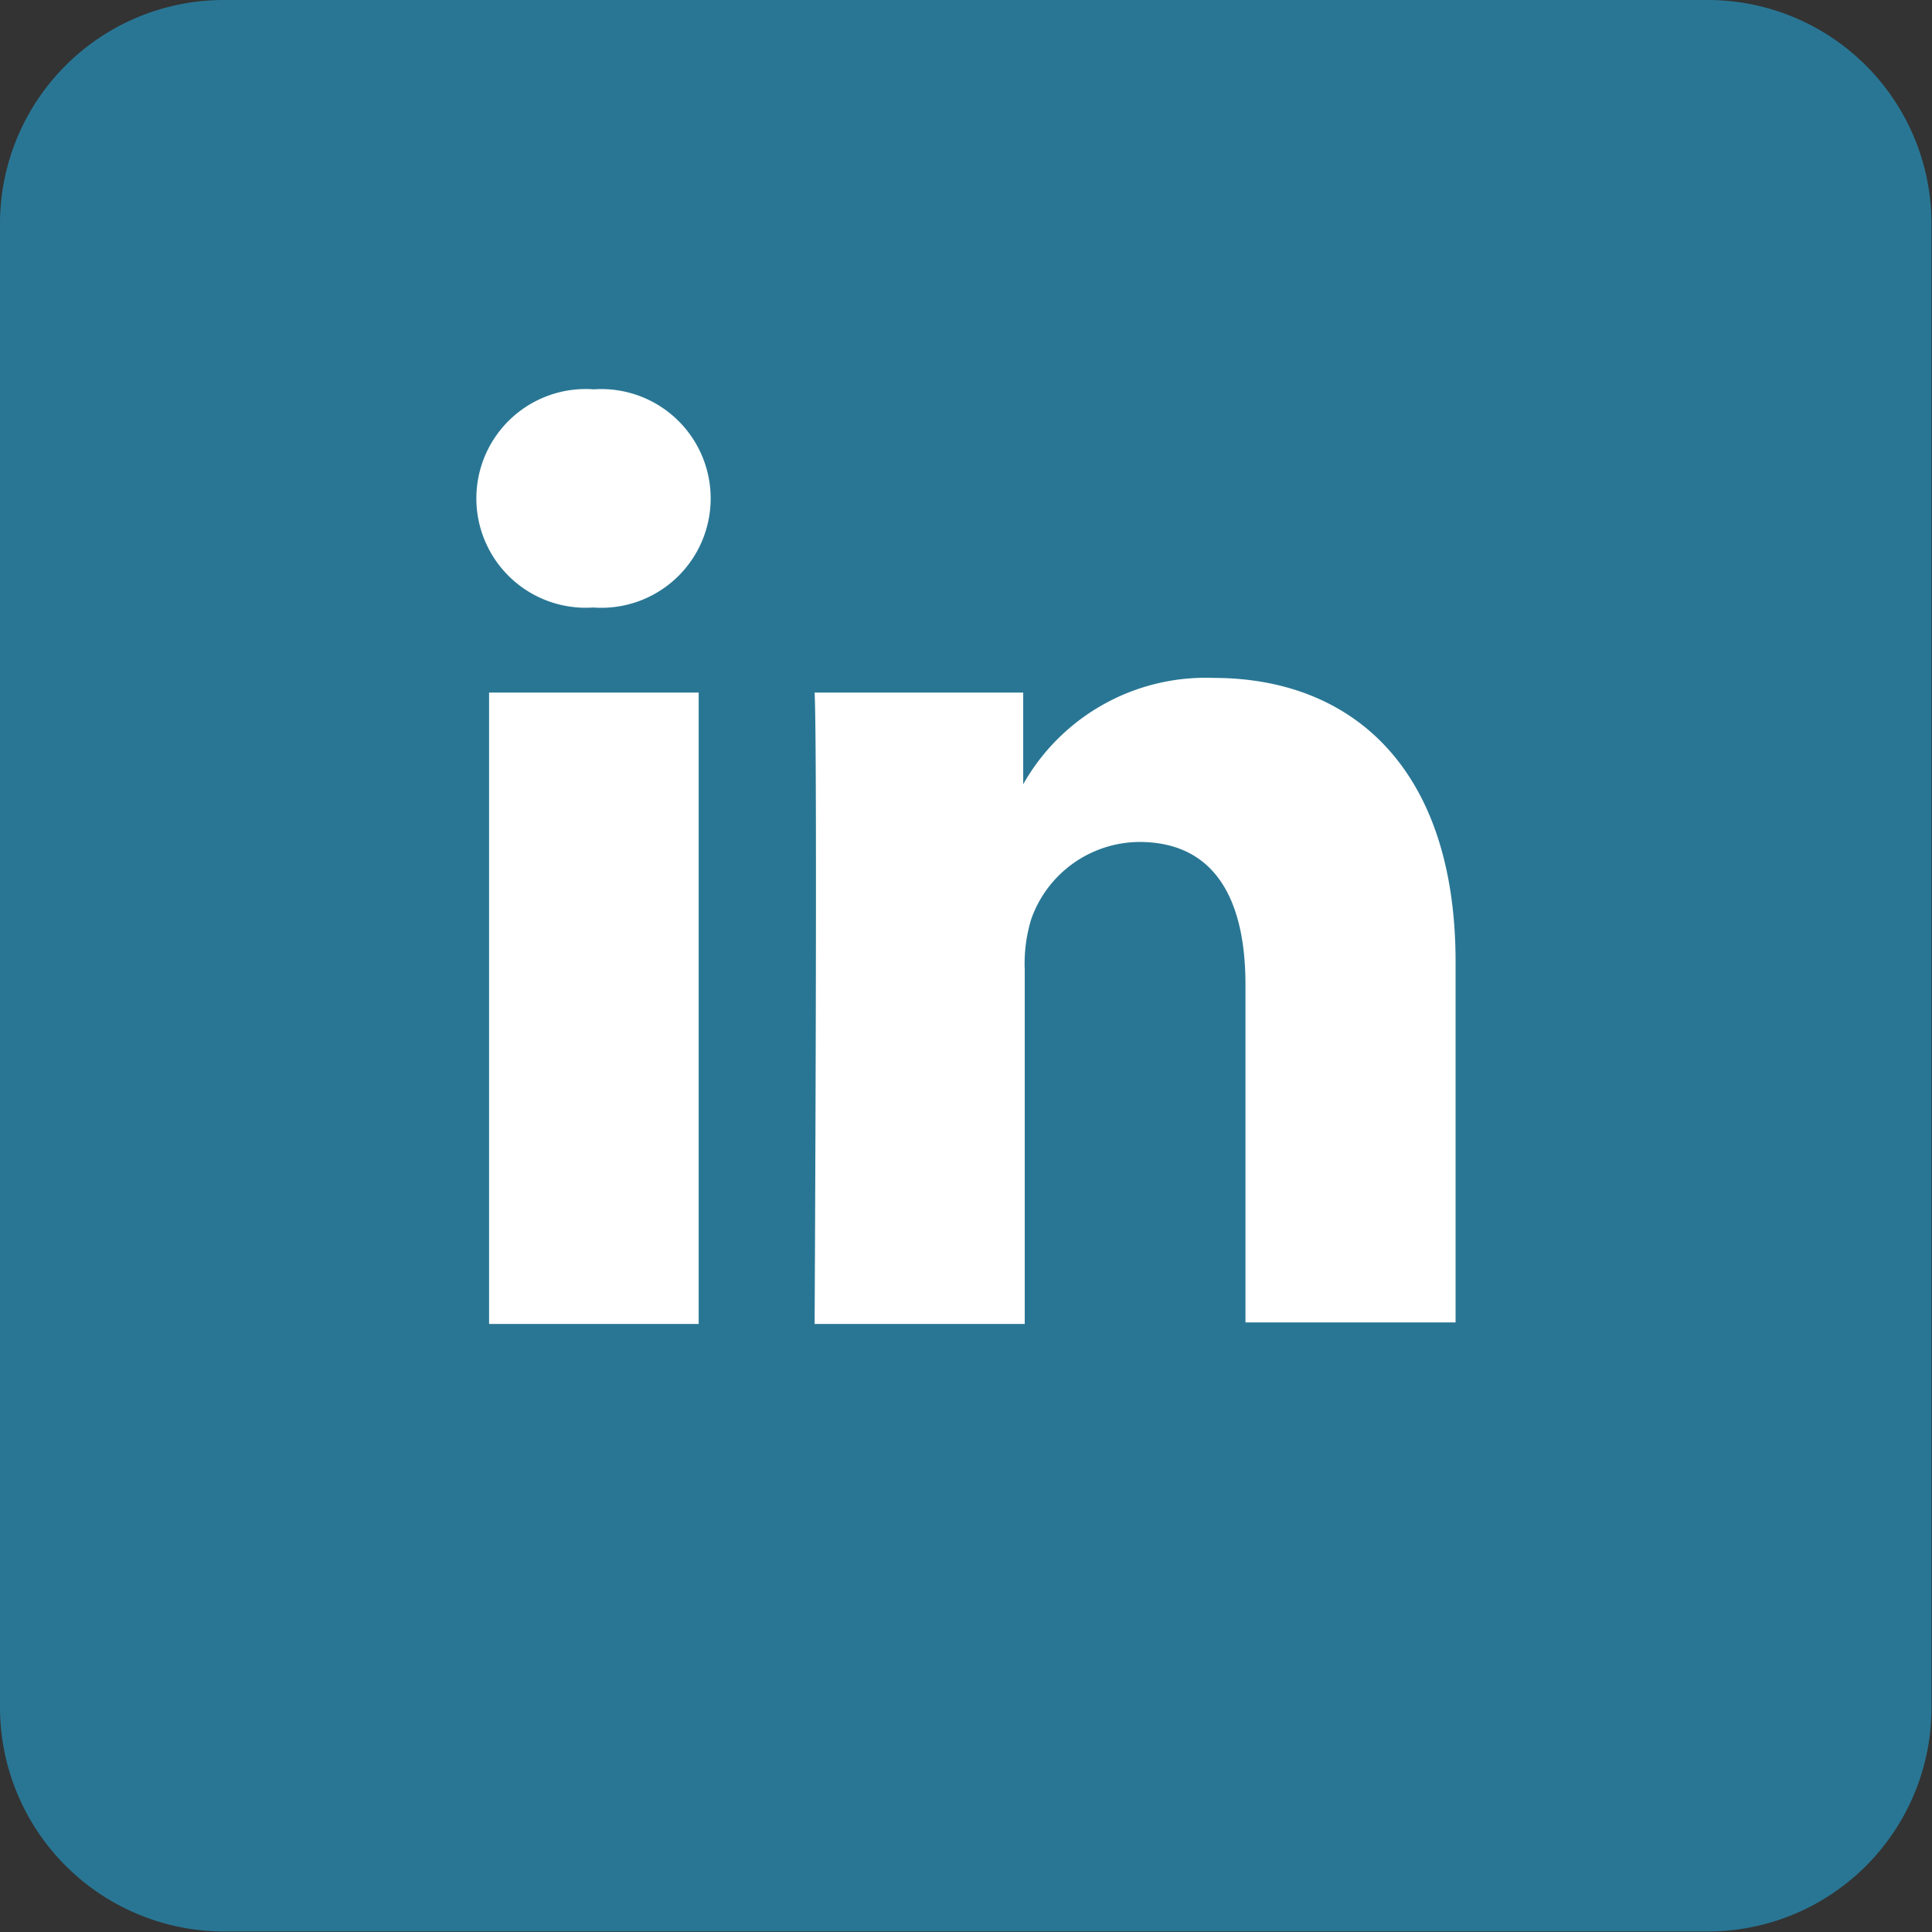
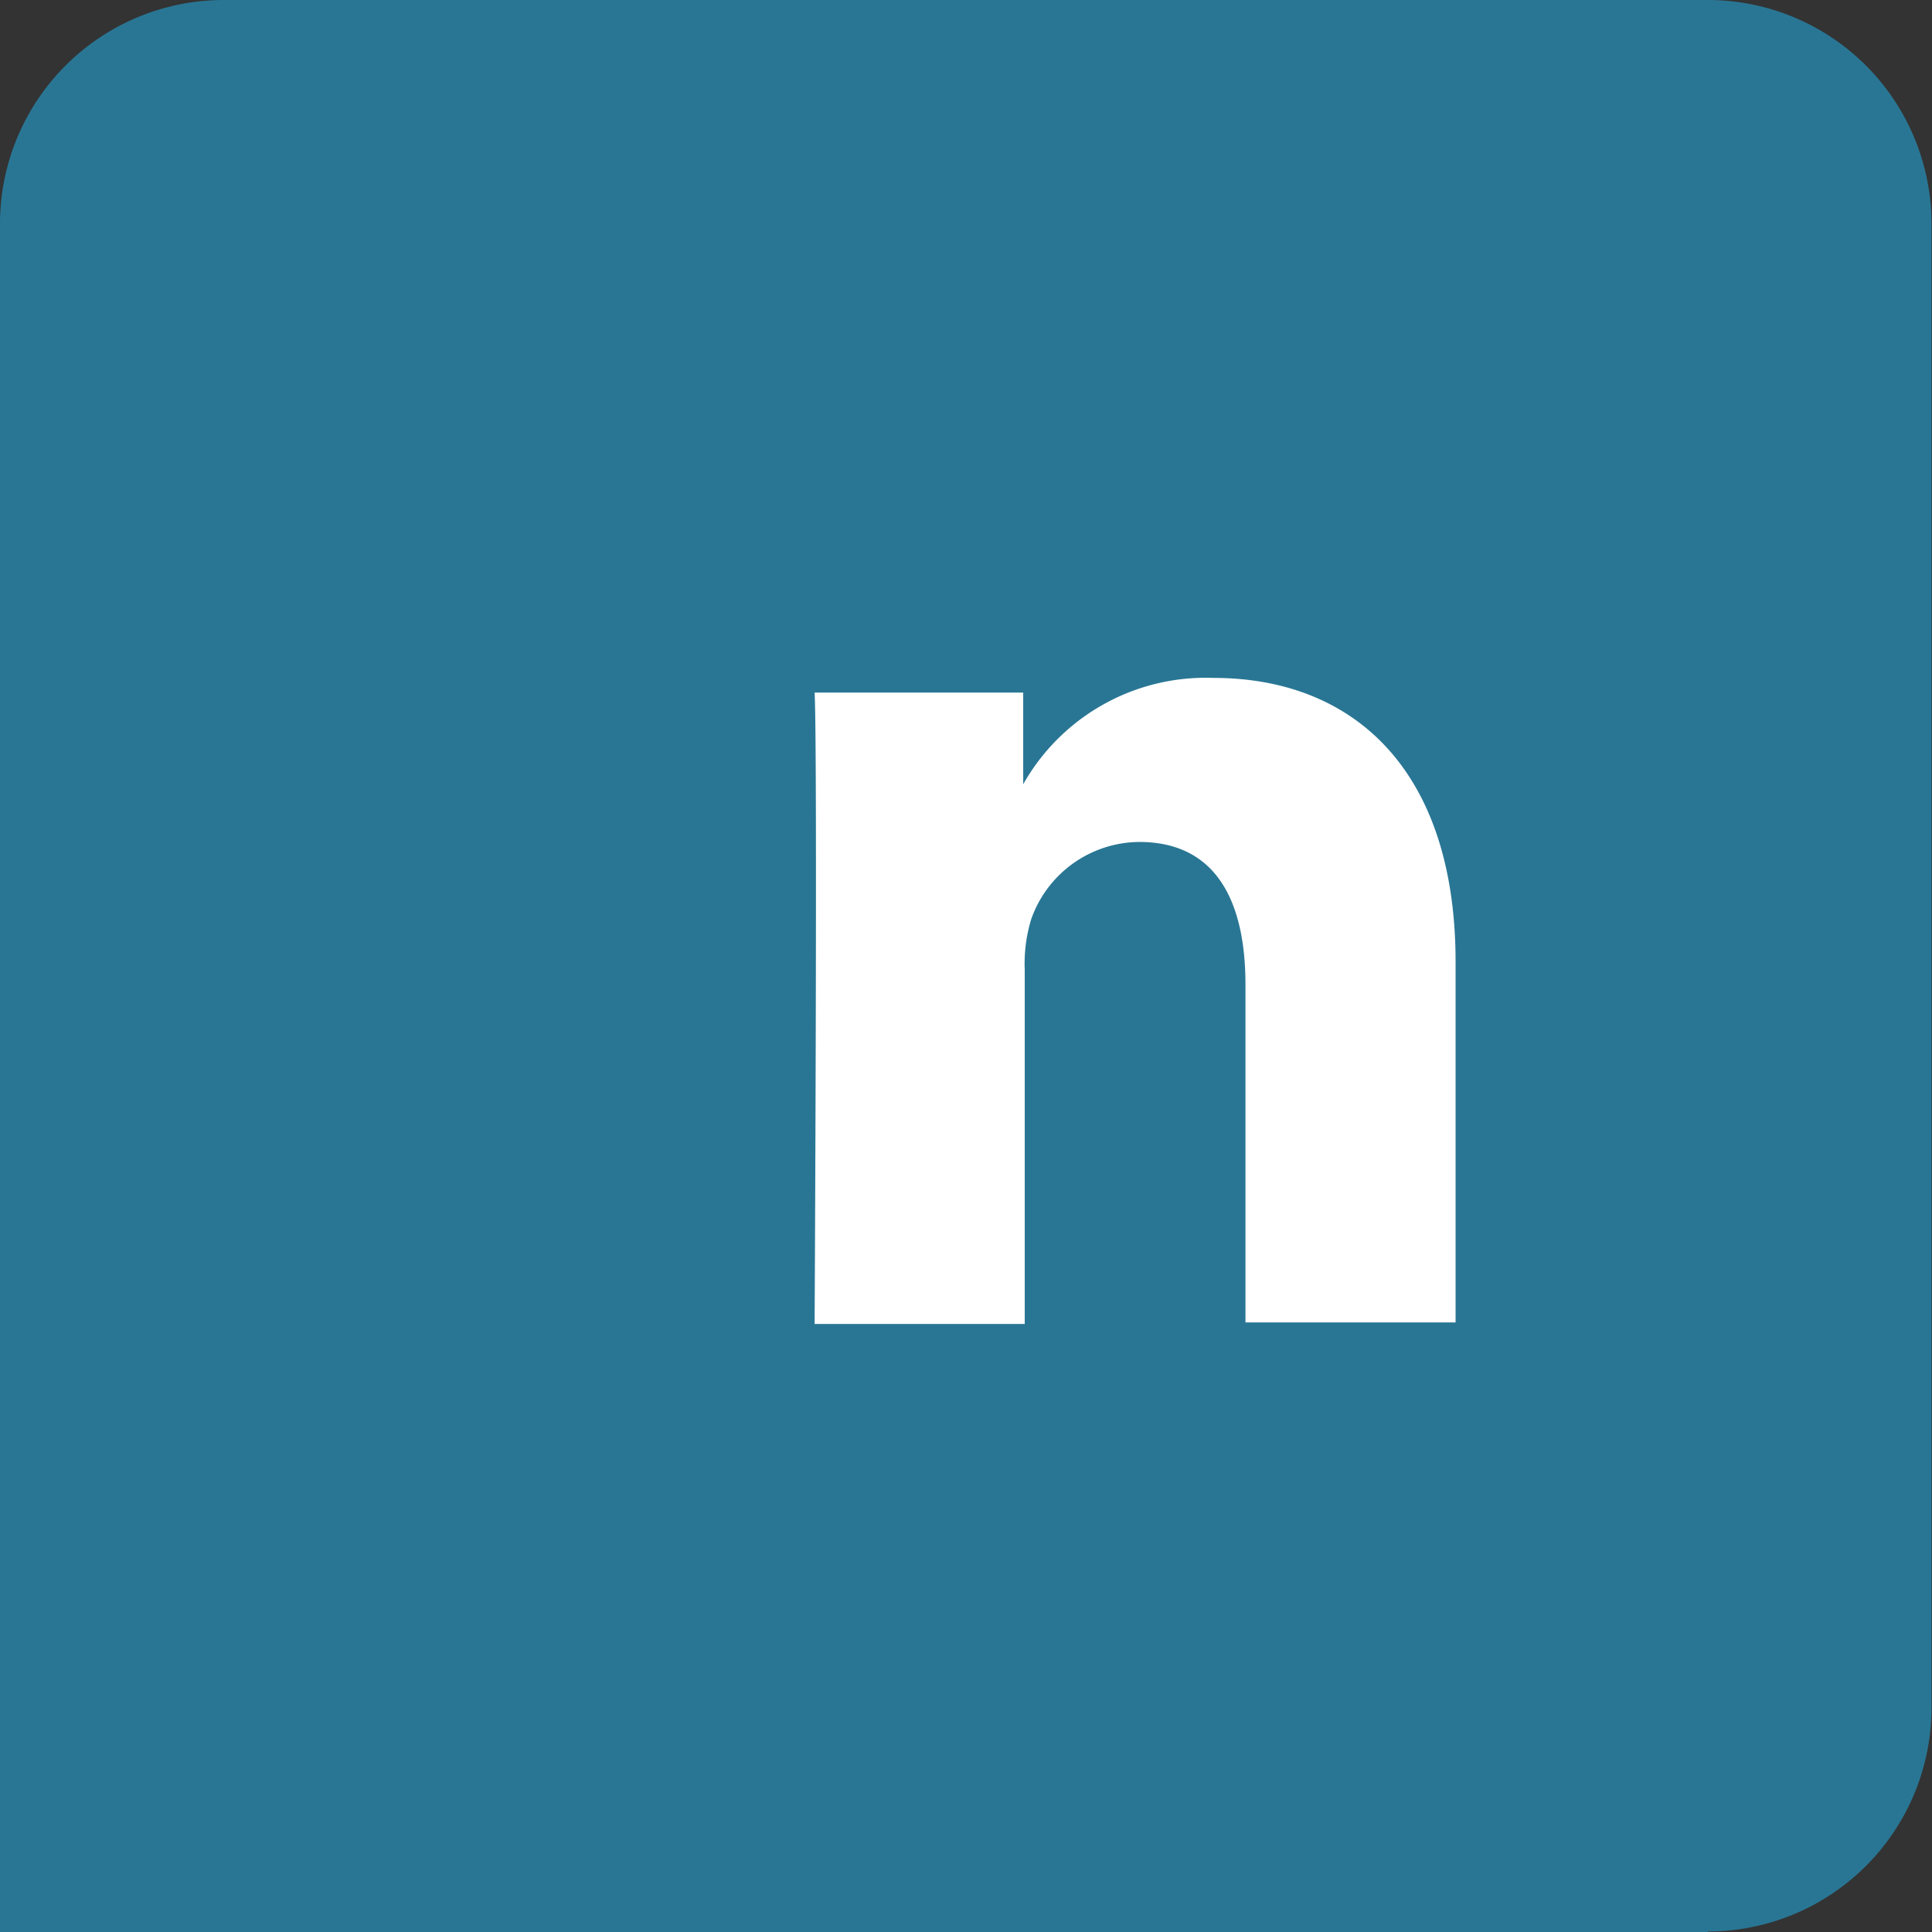
<svg xmlns="http://www.w3.org/2000/svg" id="Layer_1" data-name="Layer 1" viewBox="0 0 38.16 38.16">
  <rect x="0" y="0" width="38.16" height="38.16" fill="#333333" stroke="none" />
  <defs>
    <style>.cls-1{fill:#297694;}.cls-2{fill:#fff;fill-rule:evenodd;}</style>
  </defs>
  <title>linkedin</title>
-   <path class="cls-1" d="M4.42,0H33.73a4.42,4.42,0,0,1,4.42,4.42V33.73a4.42,4.42,0,0,1-4.42,4.42H4.43A4.43,4.43,0,0,1,0,33.73V4.42A4.42,4.42,0,0,1,4.42,0Z" />
-   <path class="cls-2" d="M13.8,26.15V13.68H9.66V26.15ZM11.73,12a2.16,2.16,0,1,0,0-4.31A2.16,2.16,0,1,0,11.7,12Z" />
+   <path class="cls-1" d="M4.42,0H33.73a4.42,4.42,0,0,1,4.42,4.42V33.73a4.42,4.42,0,0,1-4.42,4.42A4.43,4.43,0,0,1,0,33.73V4.42A4.42,4.42,0,0,1,4.42,0Z" />
  <path class="cls-2" d="M16.09,26.15h4.15v-7a3,3,0,0,1,.13-1,2.28,2.28,0,0,1,2.13-1.52c1.5,0,2.1,1.14,2.1,2.82v6.67h4.15V19c0-3.83-2.05-5.61-4.78-5.61a4.14,4.14,0,0,0-3.76,2.1h0V13.68H16.09c.06,1.17,0,12.47,0,12.47Z" />
</svg>